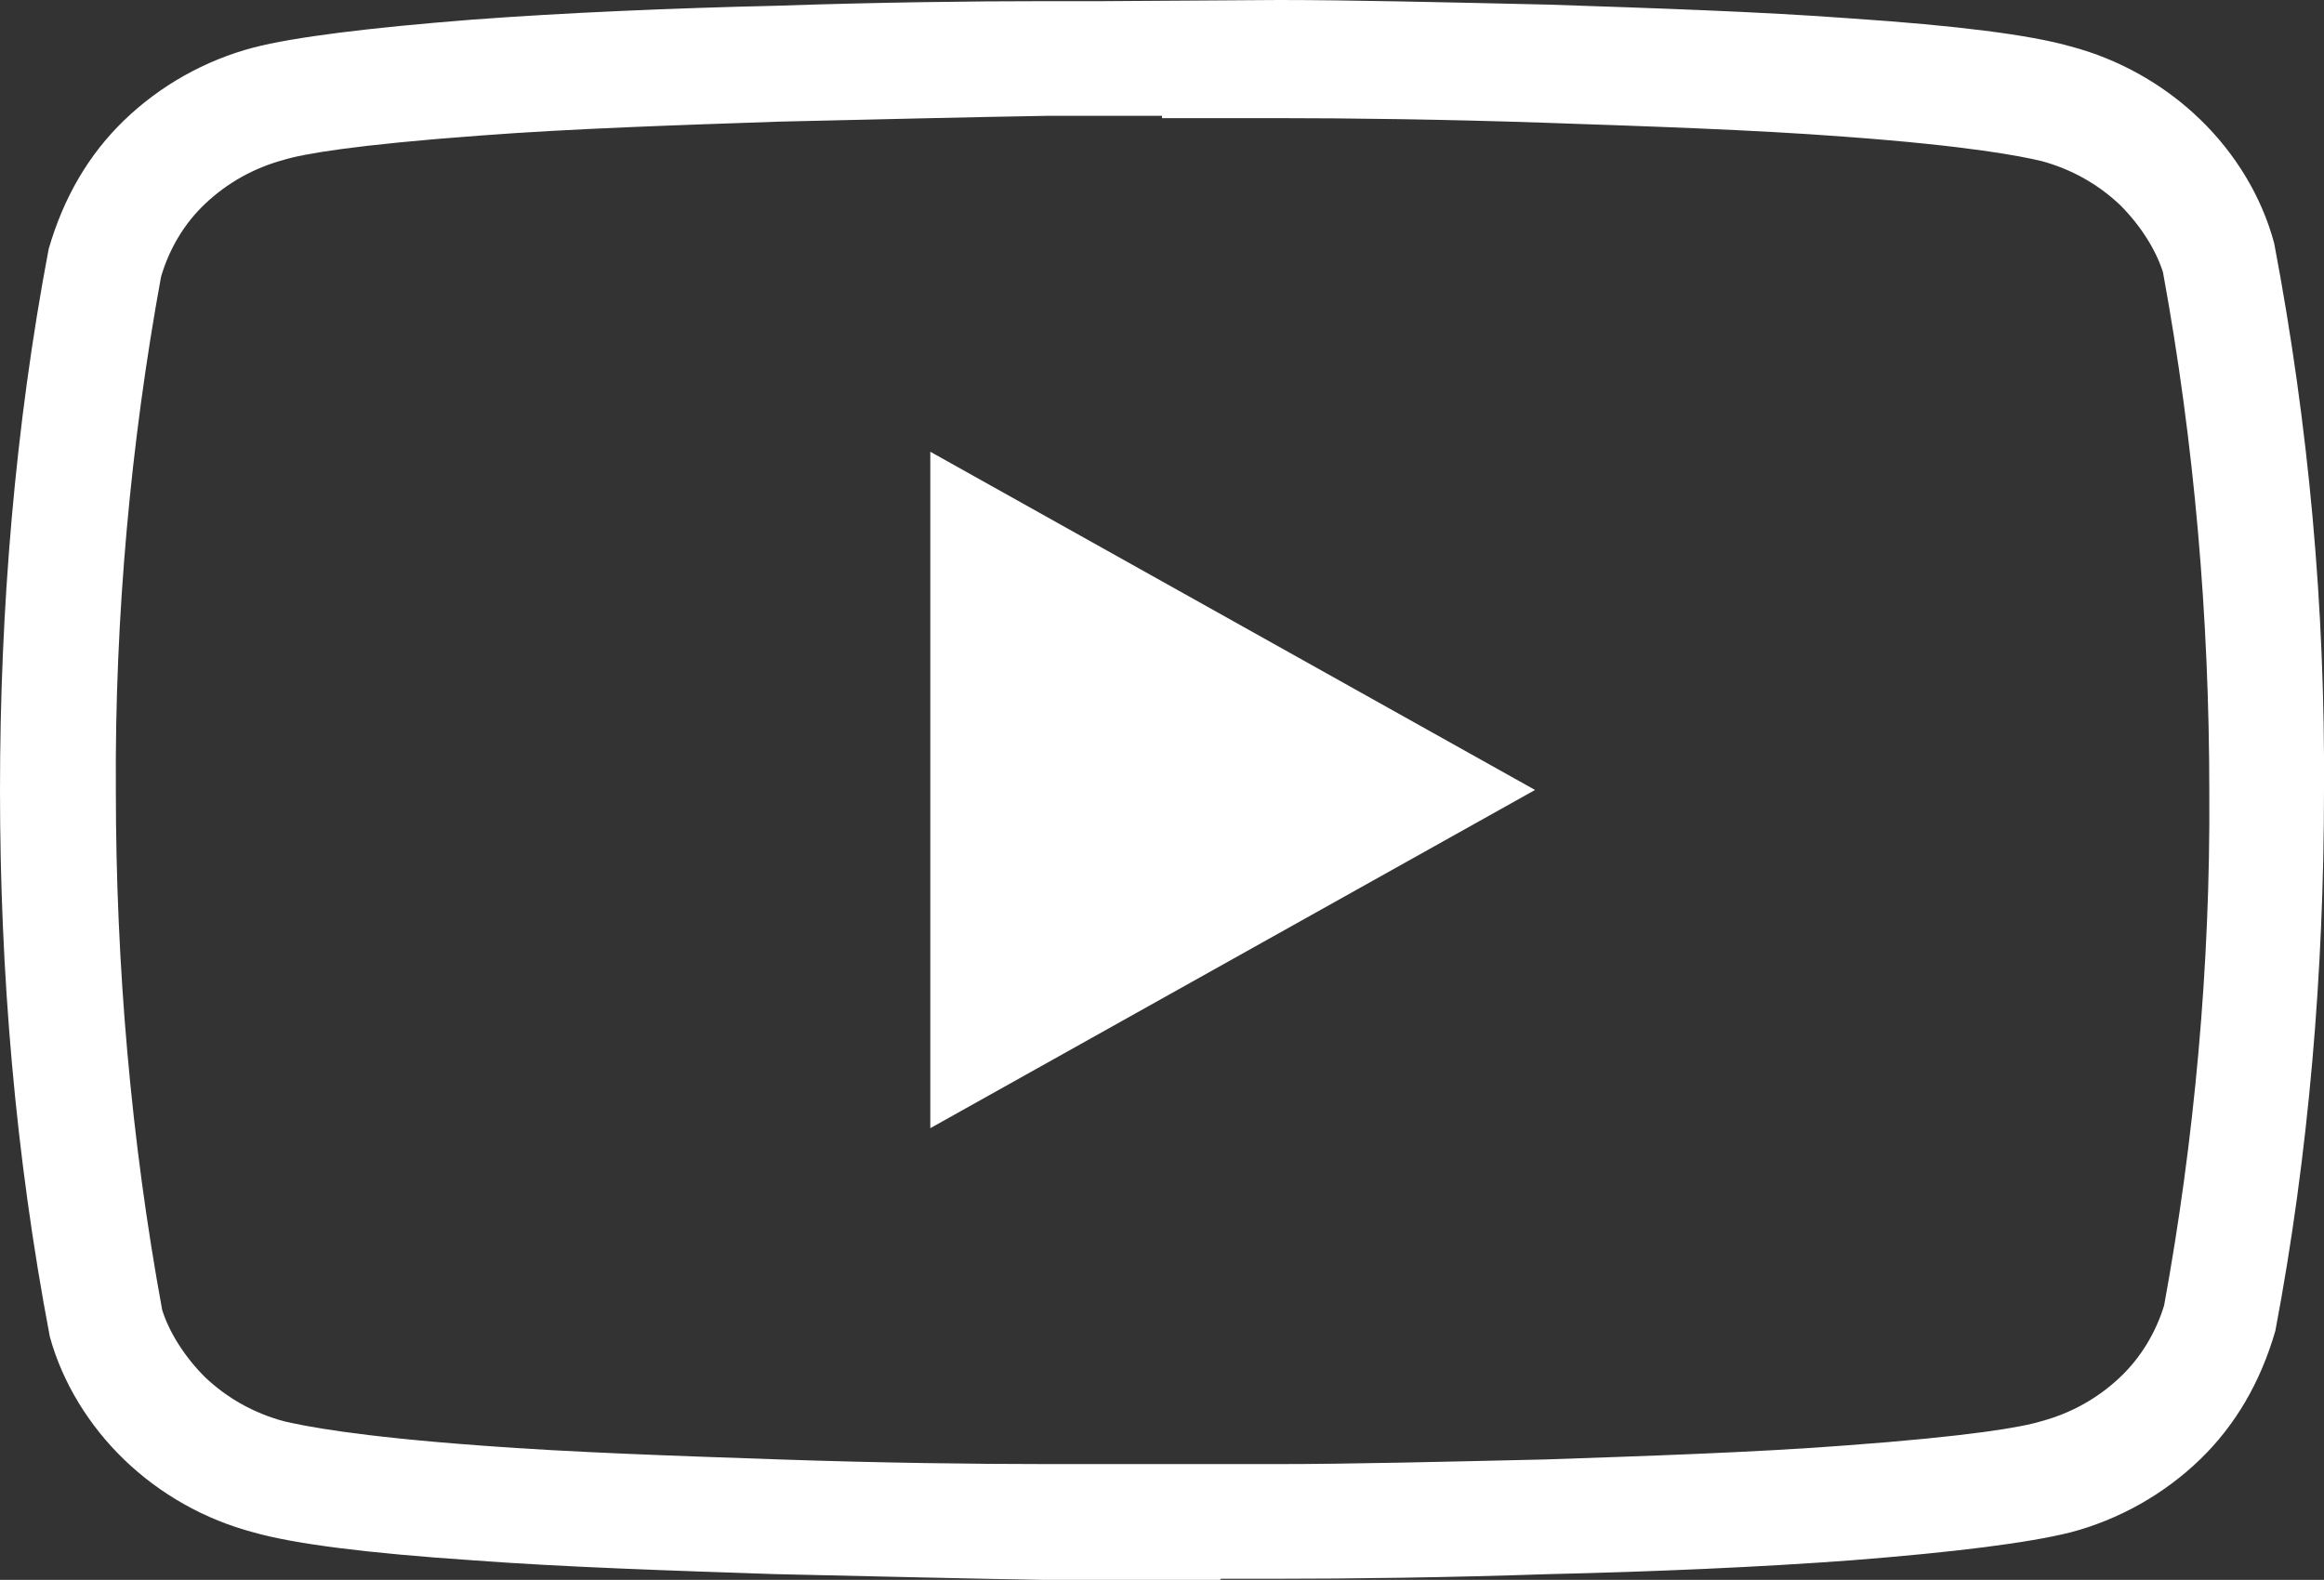
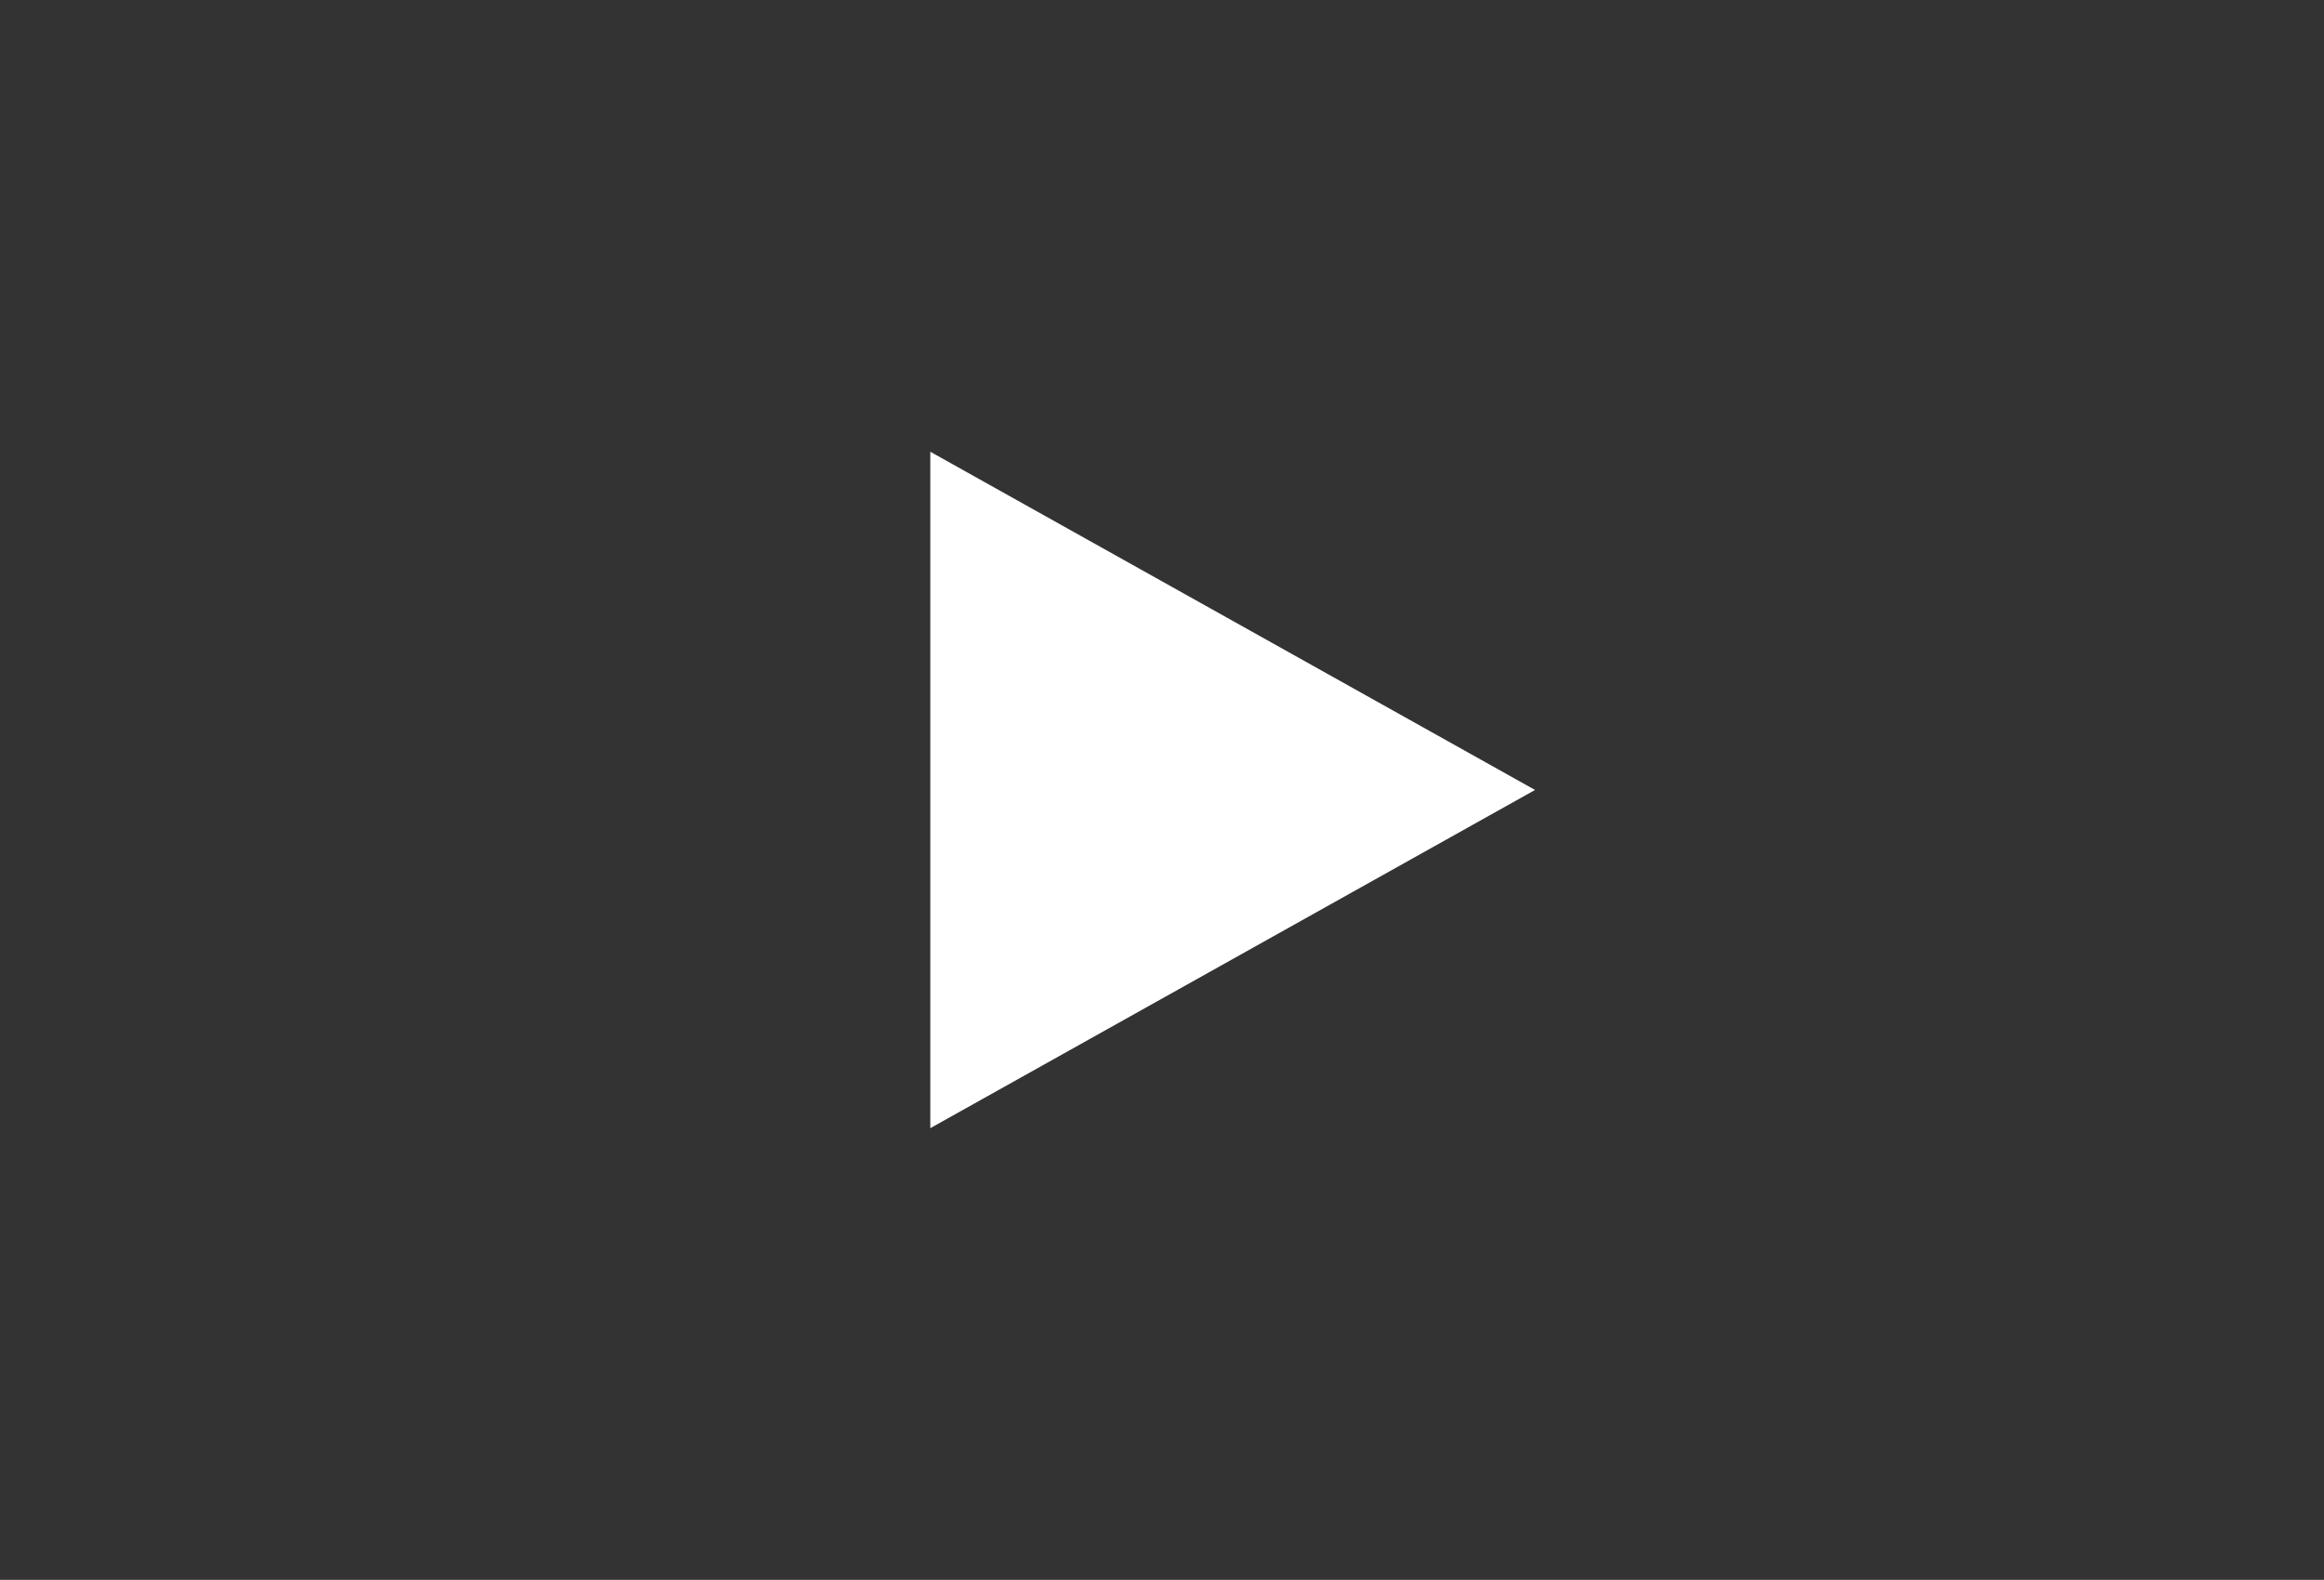
<svg xmlns="http://www.w3.org/2000/svg" id="Layer_2" data-name="Layer 2" viewBox="0 0 20.06 13.64">
  <rect x="0" y="0" width="20.06" height="13.64" fill="#333333" stroke="none" />
  <defs>
    <style> .cls-1 { fill: #fff; } </style>
  </defs>
  <g id="Layer_1-2" data-name="Layer 1">
    <g>
      <path class="cls-1" d="M8.03,9.75V3.9l5.22,2.92-5.22,2.92Z" />
-       <path class="cls-1" d="M10.53,13.64h-1.51c-.61-.01-1.45-.03-2.33-.05-.89-.03-1.82-.06-2.62-.12-.89-.06-1.53-.14-1.88-.24-.42-.11-.81-.33-1.12-.63-.3-.29-.53-.66-.64-1.06C.13,9.96,0,8.39,0,6.82c0-1.56,.13-3.14,.42-4.67,.13-.45,.35-.82,.65-1.11,.31-.3,.7-.52,1.12-.63,.35-.09,.99-.17,1.88-.24,.8-.06,1.74-.1,2.62-.12,.88-.03,1.71-.04,2.33-.04h.5S11.04,0,11.04,0c.61,0,1.45,.02,2.33,.04,.89,.03,1.82,.06,2.62,.12,.89,.06,1.53,.14,1.88,.24,.42,.11,.81,.33,1.12,.63,.3,.29,.53,.66,.64,1.07,.3,1.58,.44,3.15,.43,4.72,0,1.56-.13,3.14-.42,4.67-.13,.45-.35,.82-.65,1.11-.31,.3-.7,.52-1.12,.63-.36,.09-.99,.17-1.88,.24-.8,.06-1.74,.1-2.62,.12-.88,.03-1.72,.04-2.33,.04h-.5Zm-.5-12.64h-.99c-.61,.01-1.44,.03-2.31,.05-.87,.03-1.79,.06-2.58,.12-1.09,.08-1.54,.16-1.7,.21-.26,.07-.49,.2-.68,.38-.18,.17-.31,.39-.38,.63-.26,1.42-.4,2.93-.39,4.43,0,1.51,.13,3.02,.4,4.49,.06,.19,.19,.4,.37,.58,.19,.18,.42,.31,.68,.38,.17,.04,.61,.13,1.7,.21,.79,.06,1.71,.09,2.58,.12,.87,.03,1.7,.04,2.31,.04h1.05s.94,0,.94,0c.61,0,1.44-.02,2.31-.04,.87-.03,1.79-.06,2.58-.12,1.09-.08,1.54-.16,1.7-.21,.26-.07,.49-.2,.68-.38,.18-.17,.31-.39,.38-.62,.26-1.42,.4-2.93,.39-4.43,0-1.51-.13-3.02-.4-4.49-.06-.19-.19-.4-.37-.58-.19-.18-.42-.31-.68-.38-.17-.04-.61-.13-1.7-.21-.79-.06-1.71-.09-2.58-.12-.88-.03-1.7-.04-2.31-.04h-1Z" />
    </g>
  </g>
</svg>